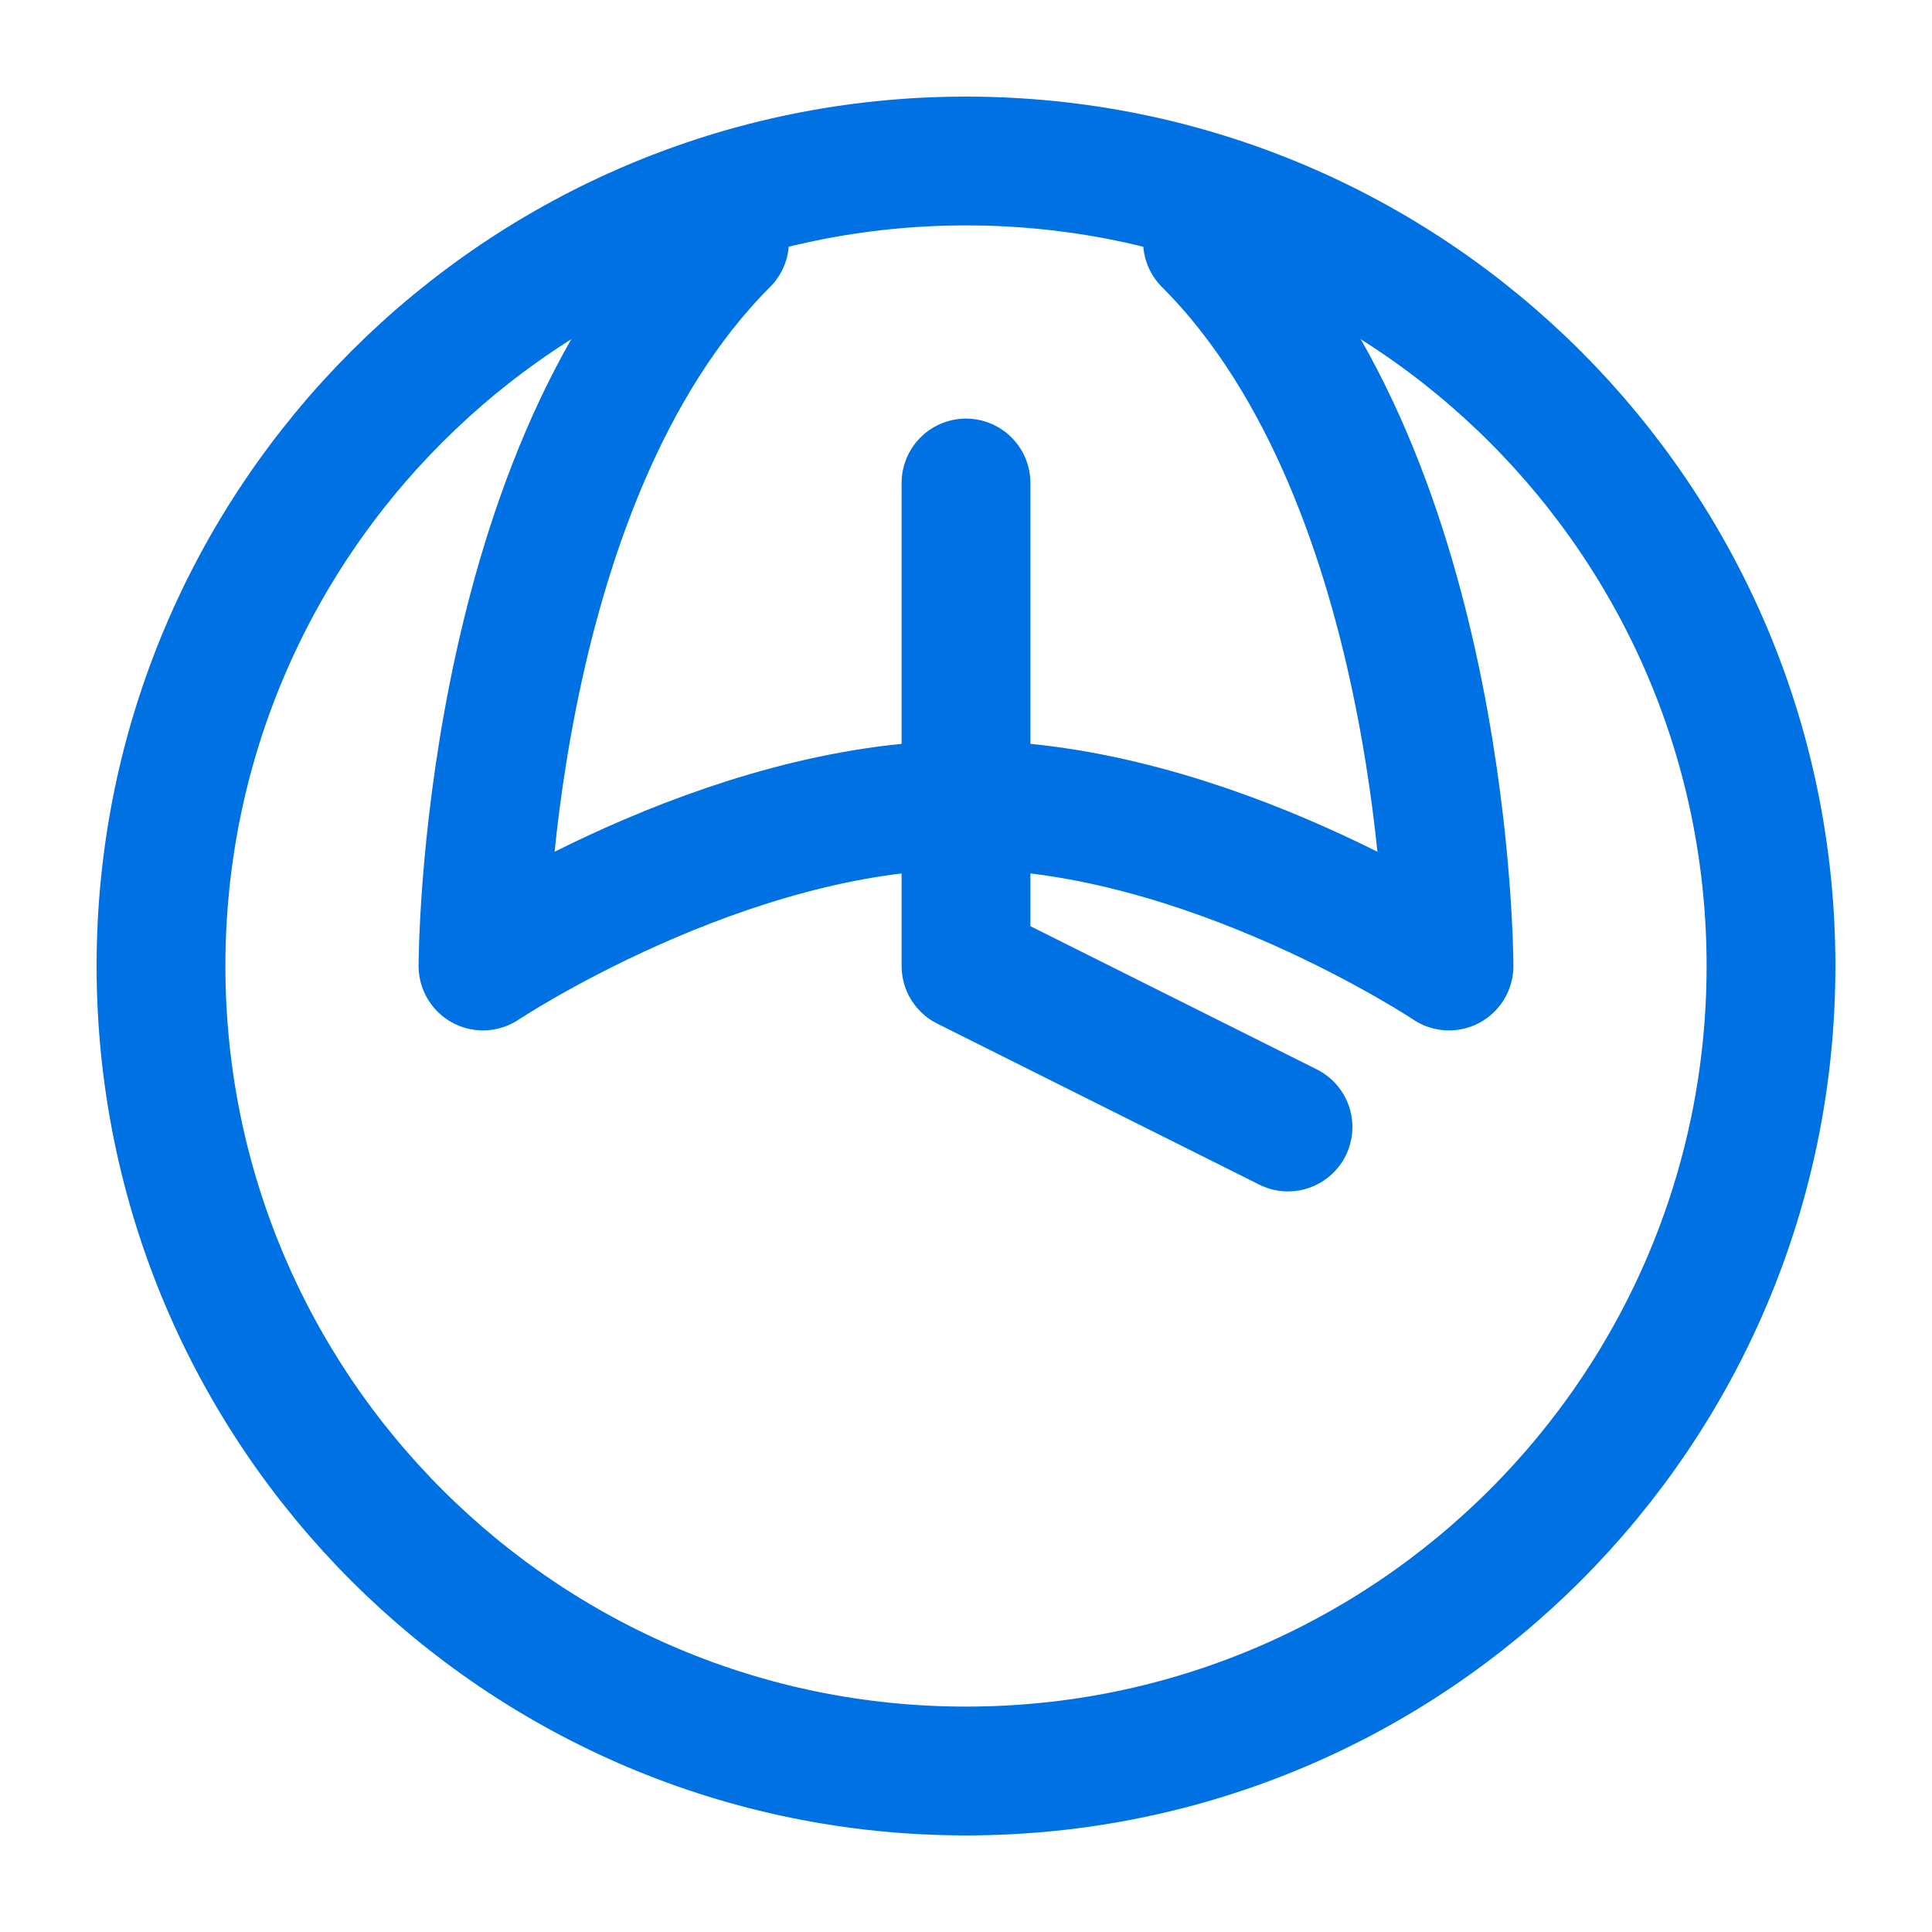
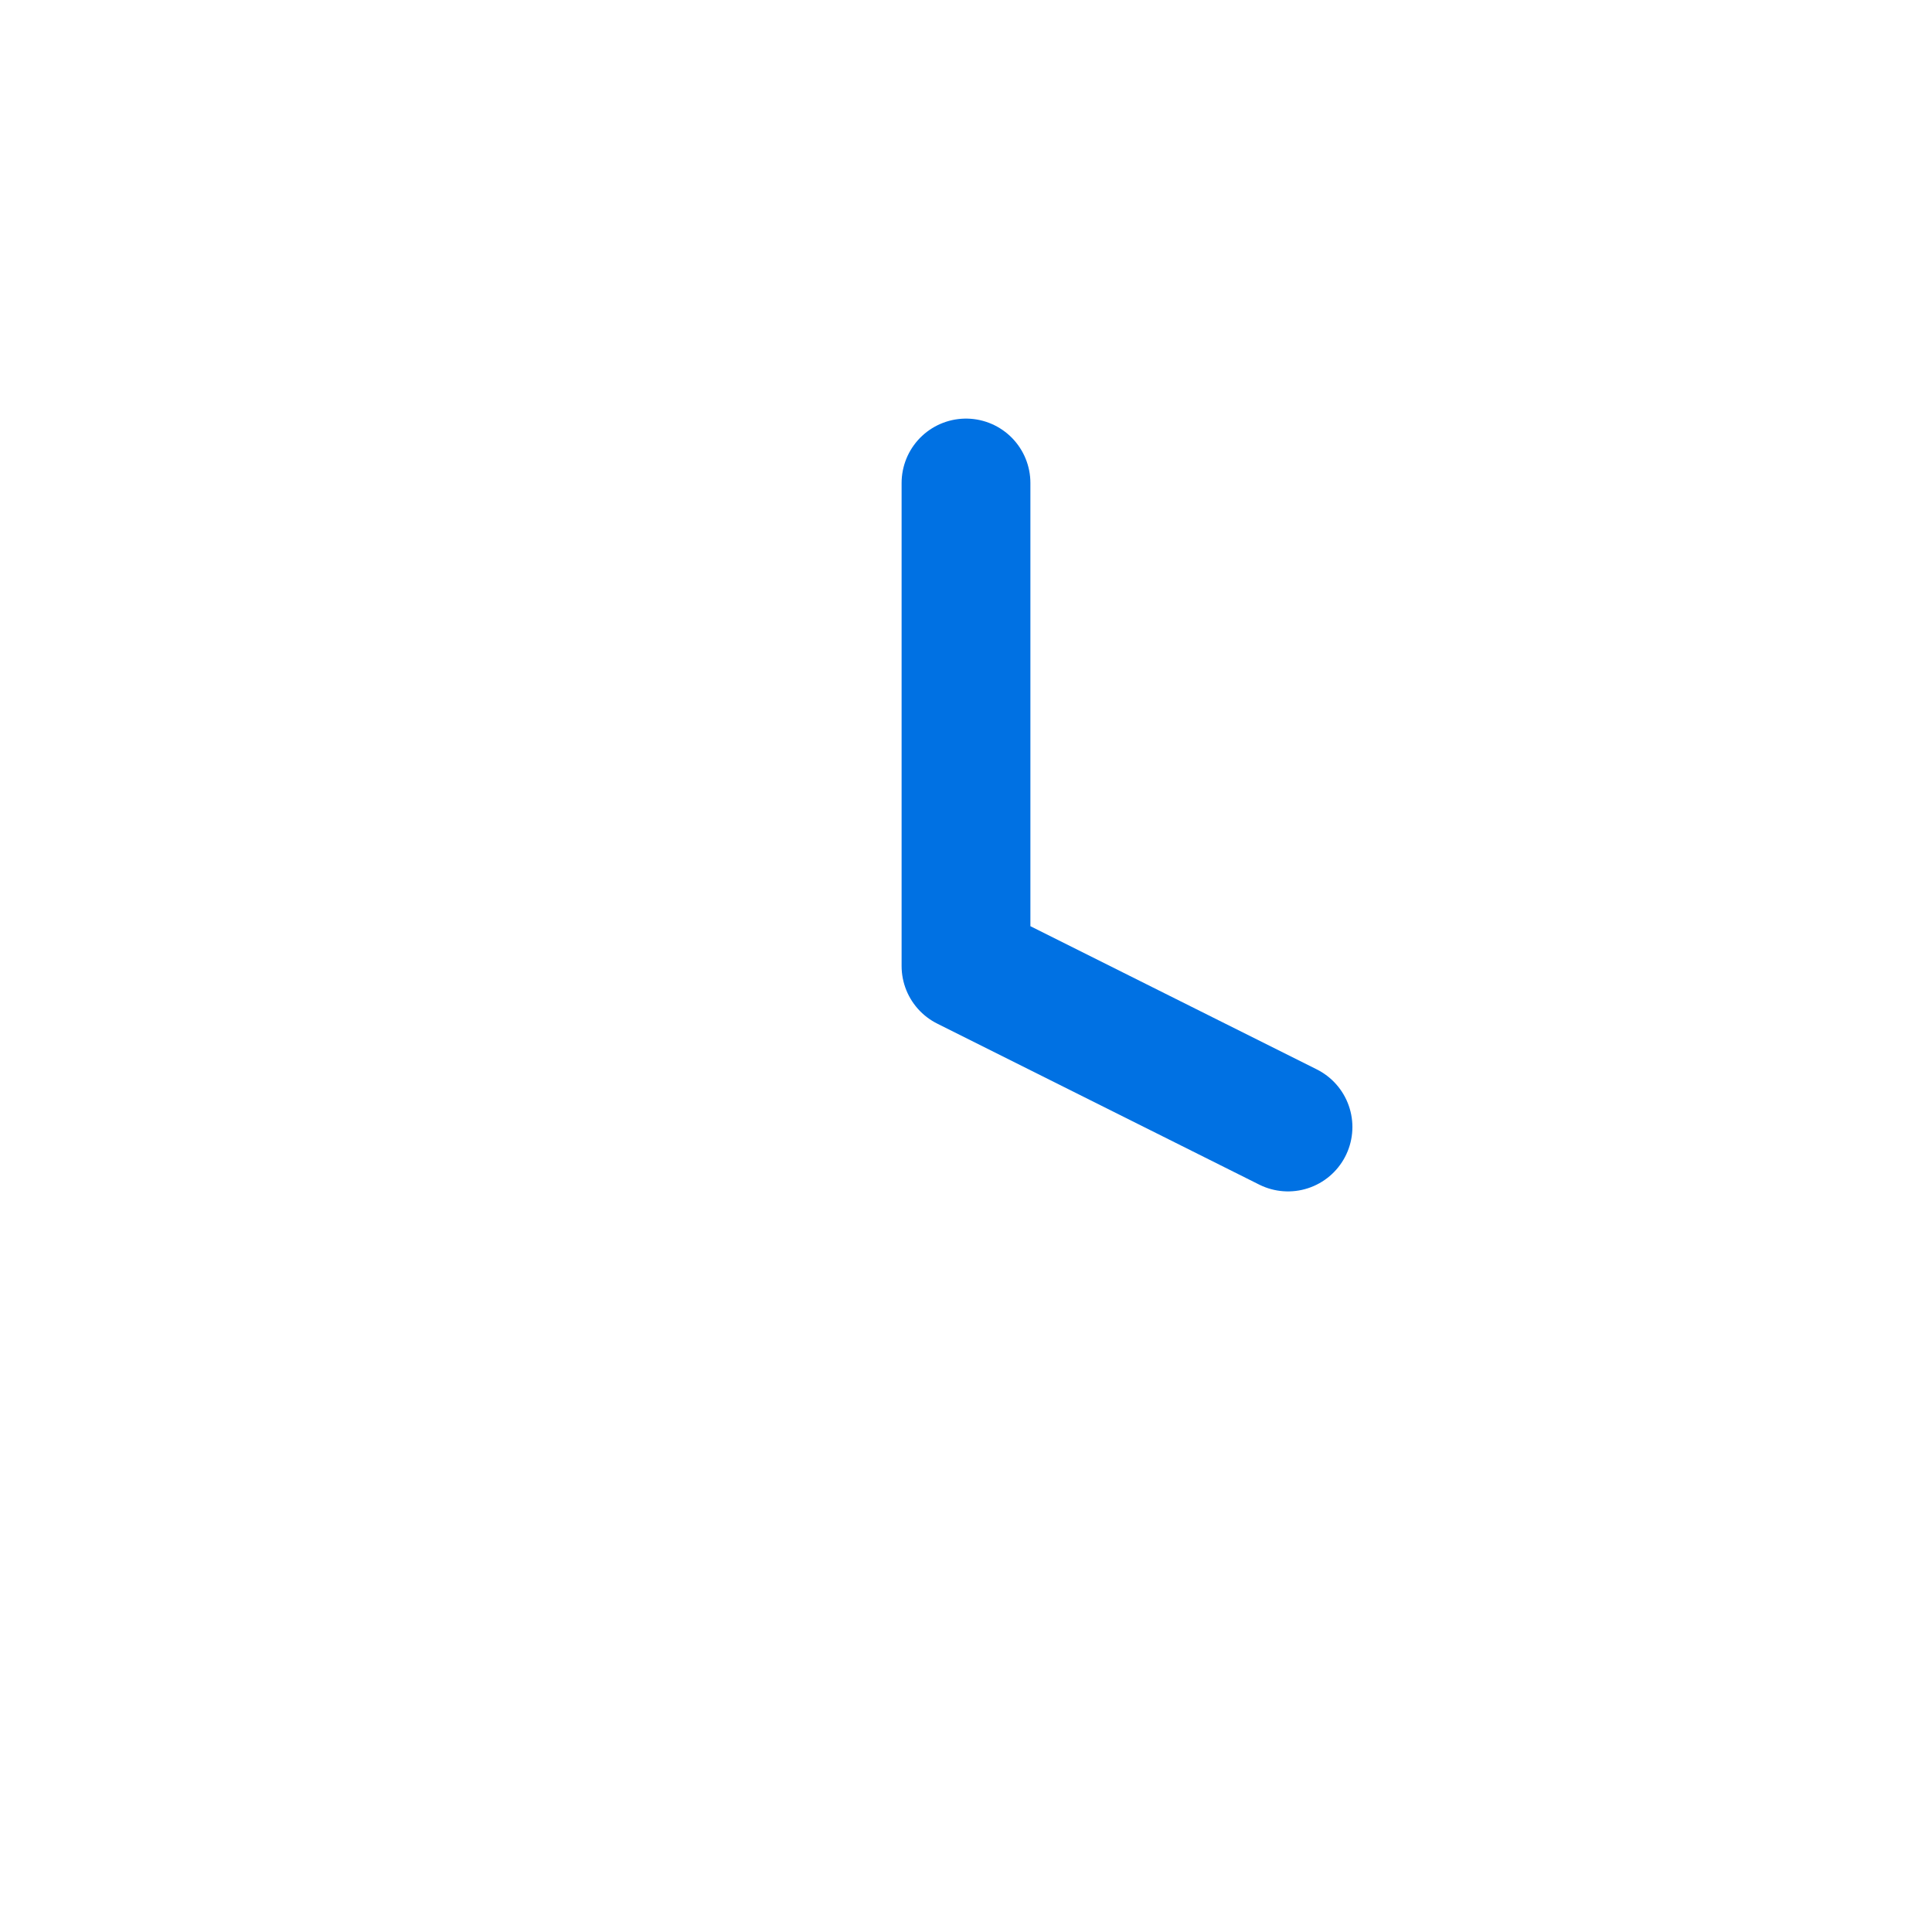
<svg xmlns="http://www.w3.org/2000/svg" width="30" height="30" viewBox="0 0 30 30" fill="none">
-   <path d="M15 27.5C21.904 27.5 27.5 21.904 27.5 15C27.5 8.096 21.904 2.5 15 2.5C8.096 2.5 2.5 8.096 2.5 15C2.5 21.904 8.096 27.5 15 27.5Z" stroke="#0071E3" stroke-width="2" stroke-linecap="round" stroke-linejoin="round" />
  <path d="M15 7.5V15L20 17.5" stroke="#0071E3" stroke-width="2" stroke-linecap="round" stroke-linejoin="round" />
-   <path d="M11.25 3.75C7.5 7.5 7.5 15 7.5 15C7.5 15 11.25 12.5 15 12.5C18.75 12.5 22.5 15 22.5 15C22.5 15 22.5 7.5 18.75 3.75" stroke="#0071E3" stroke-width="2" stroke-linecap="round" stroke-linejoin="round" />
</svg>